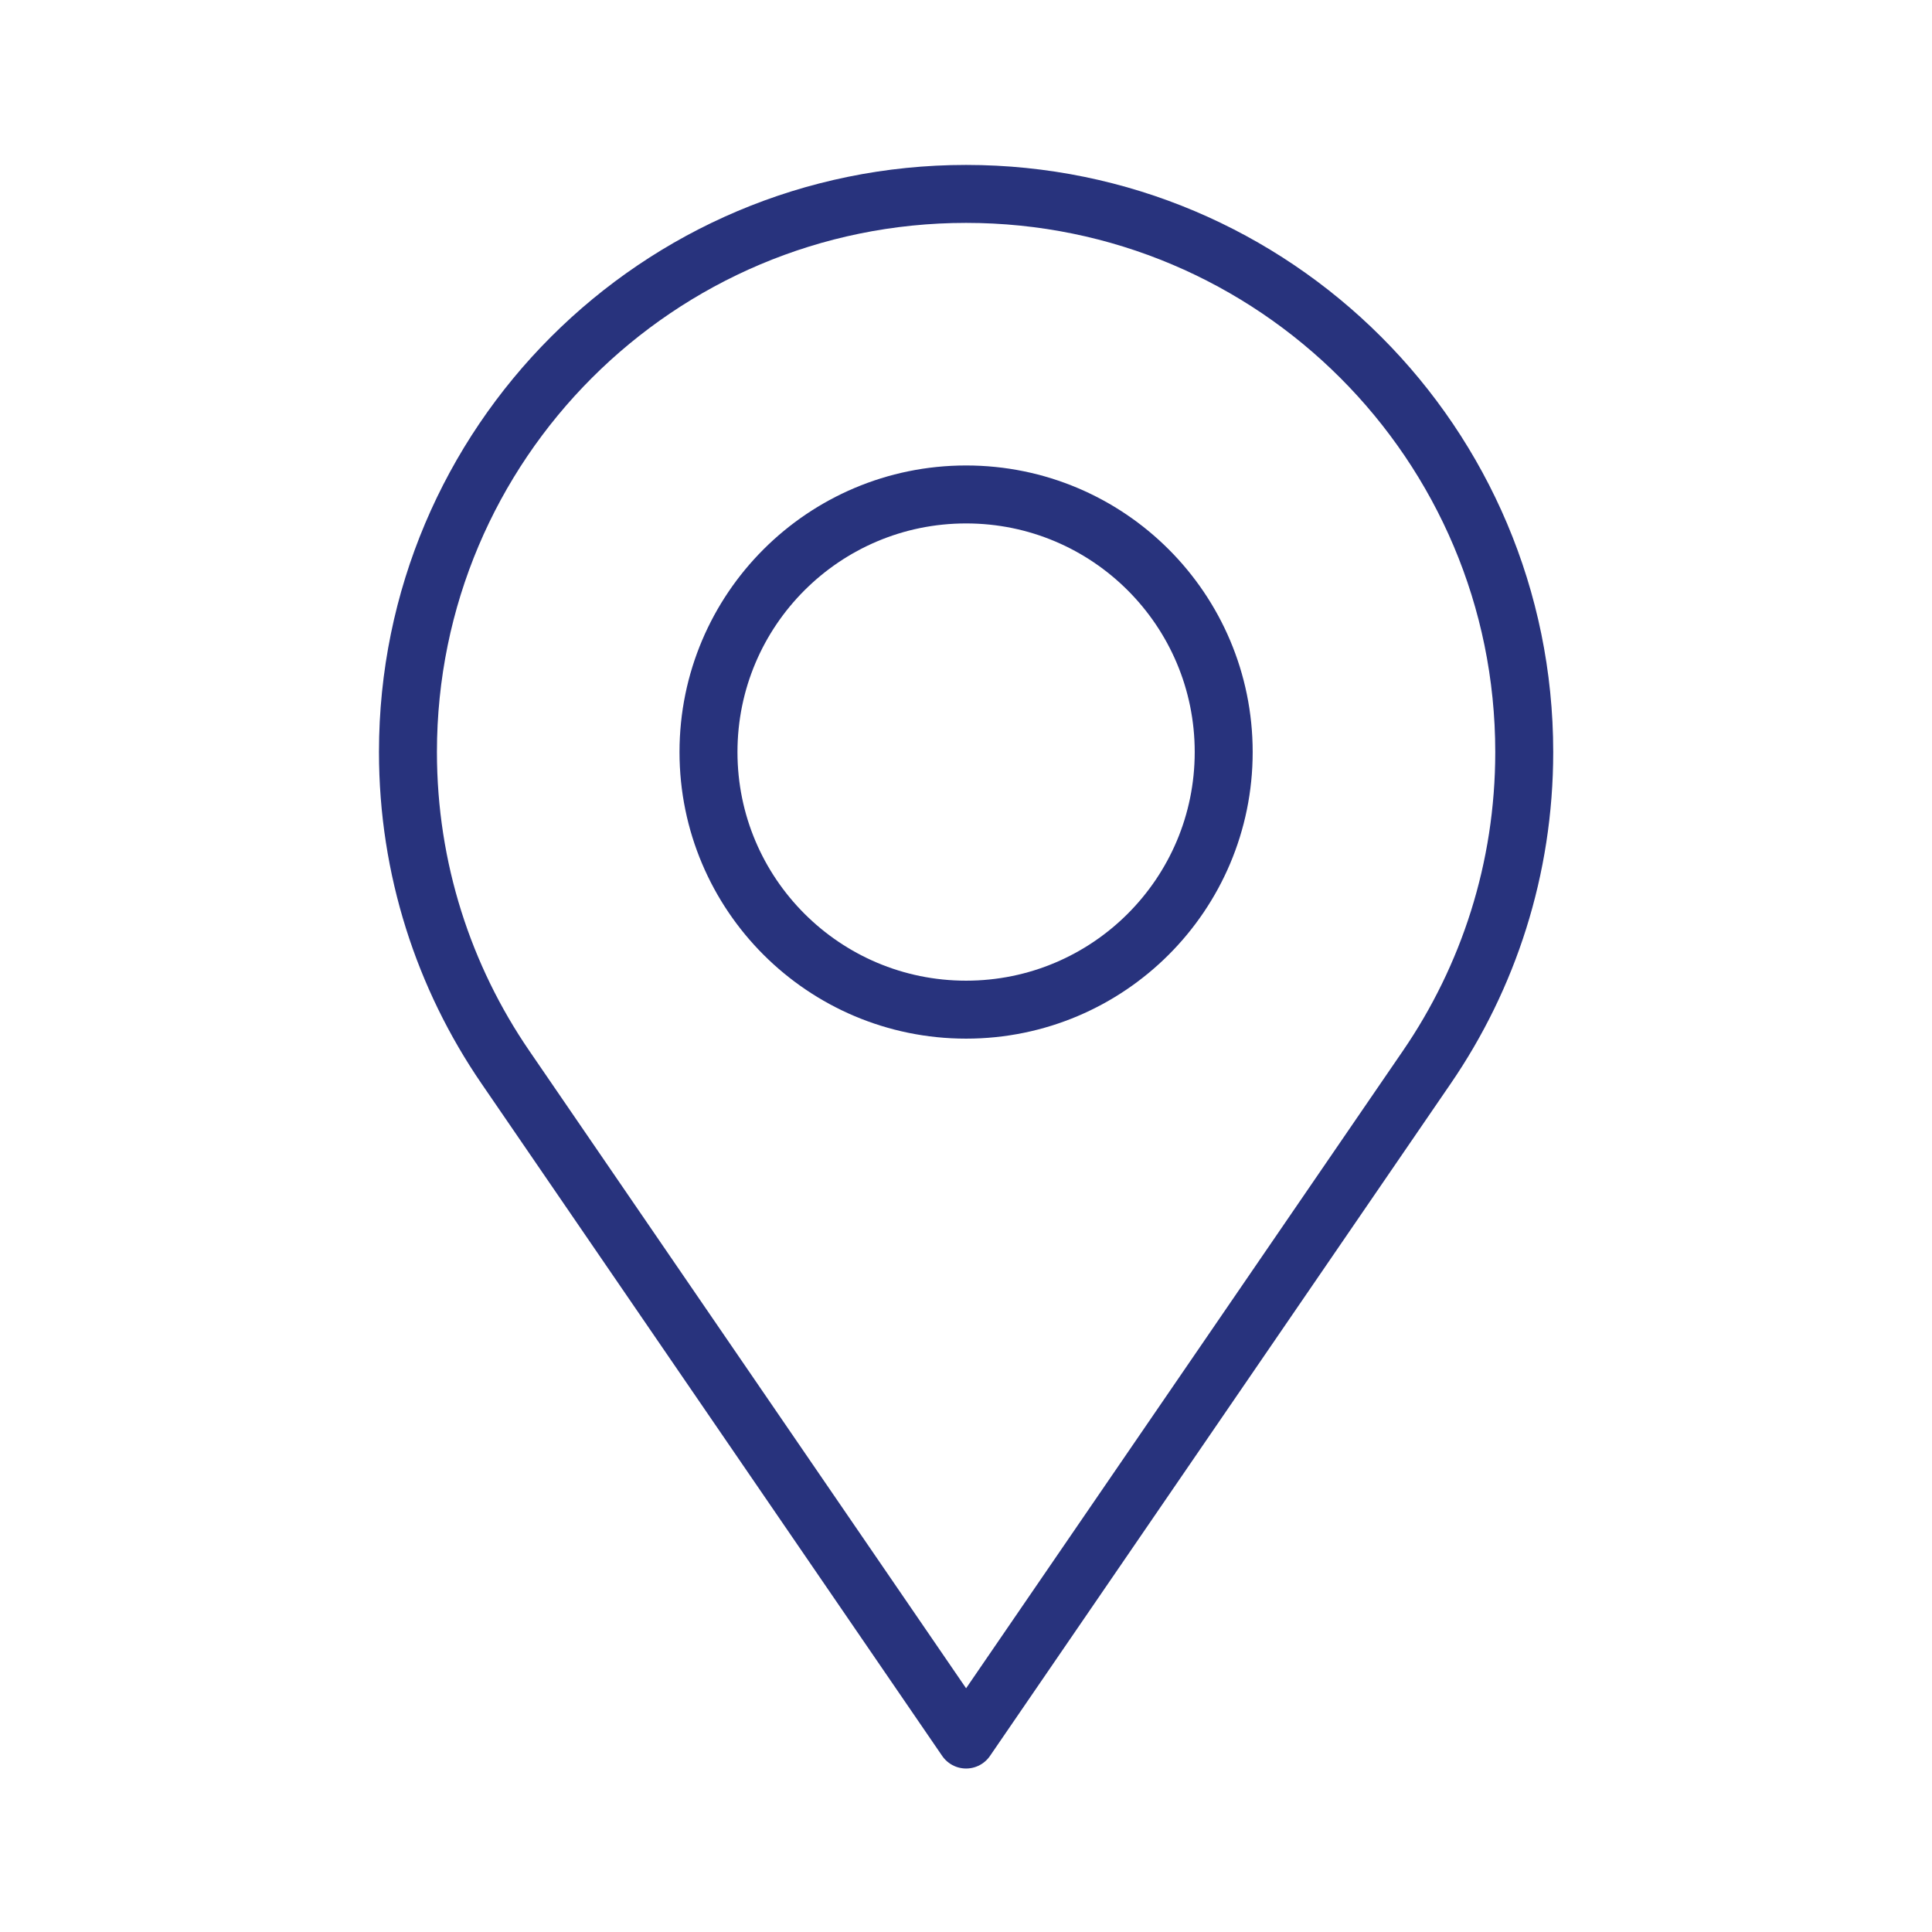
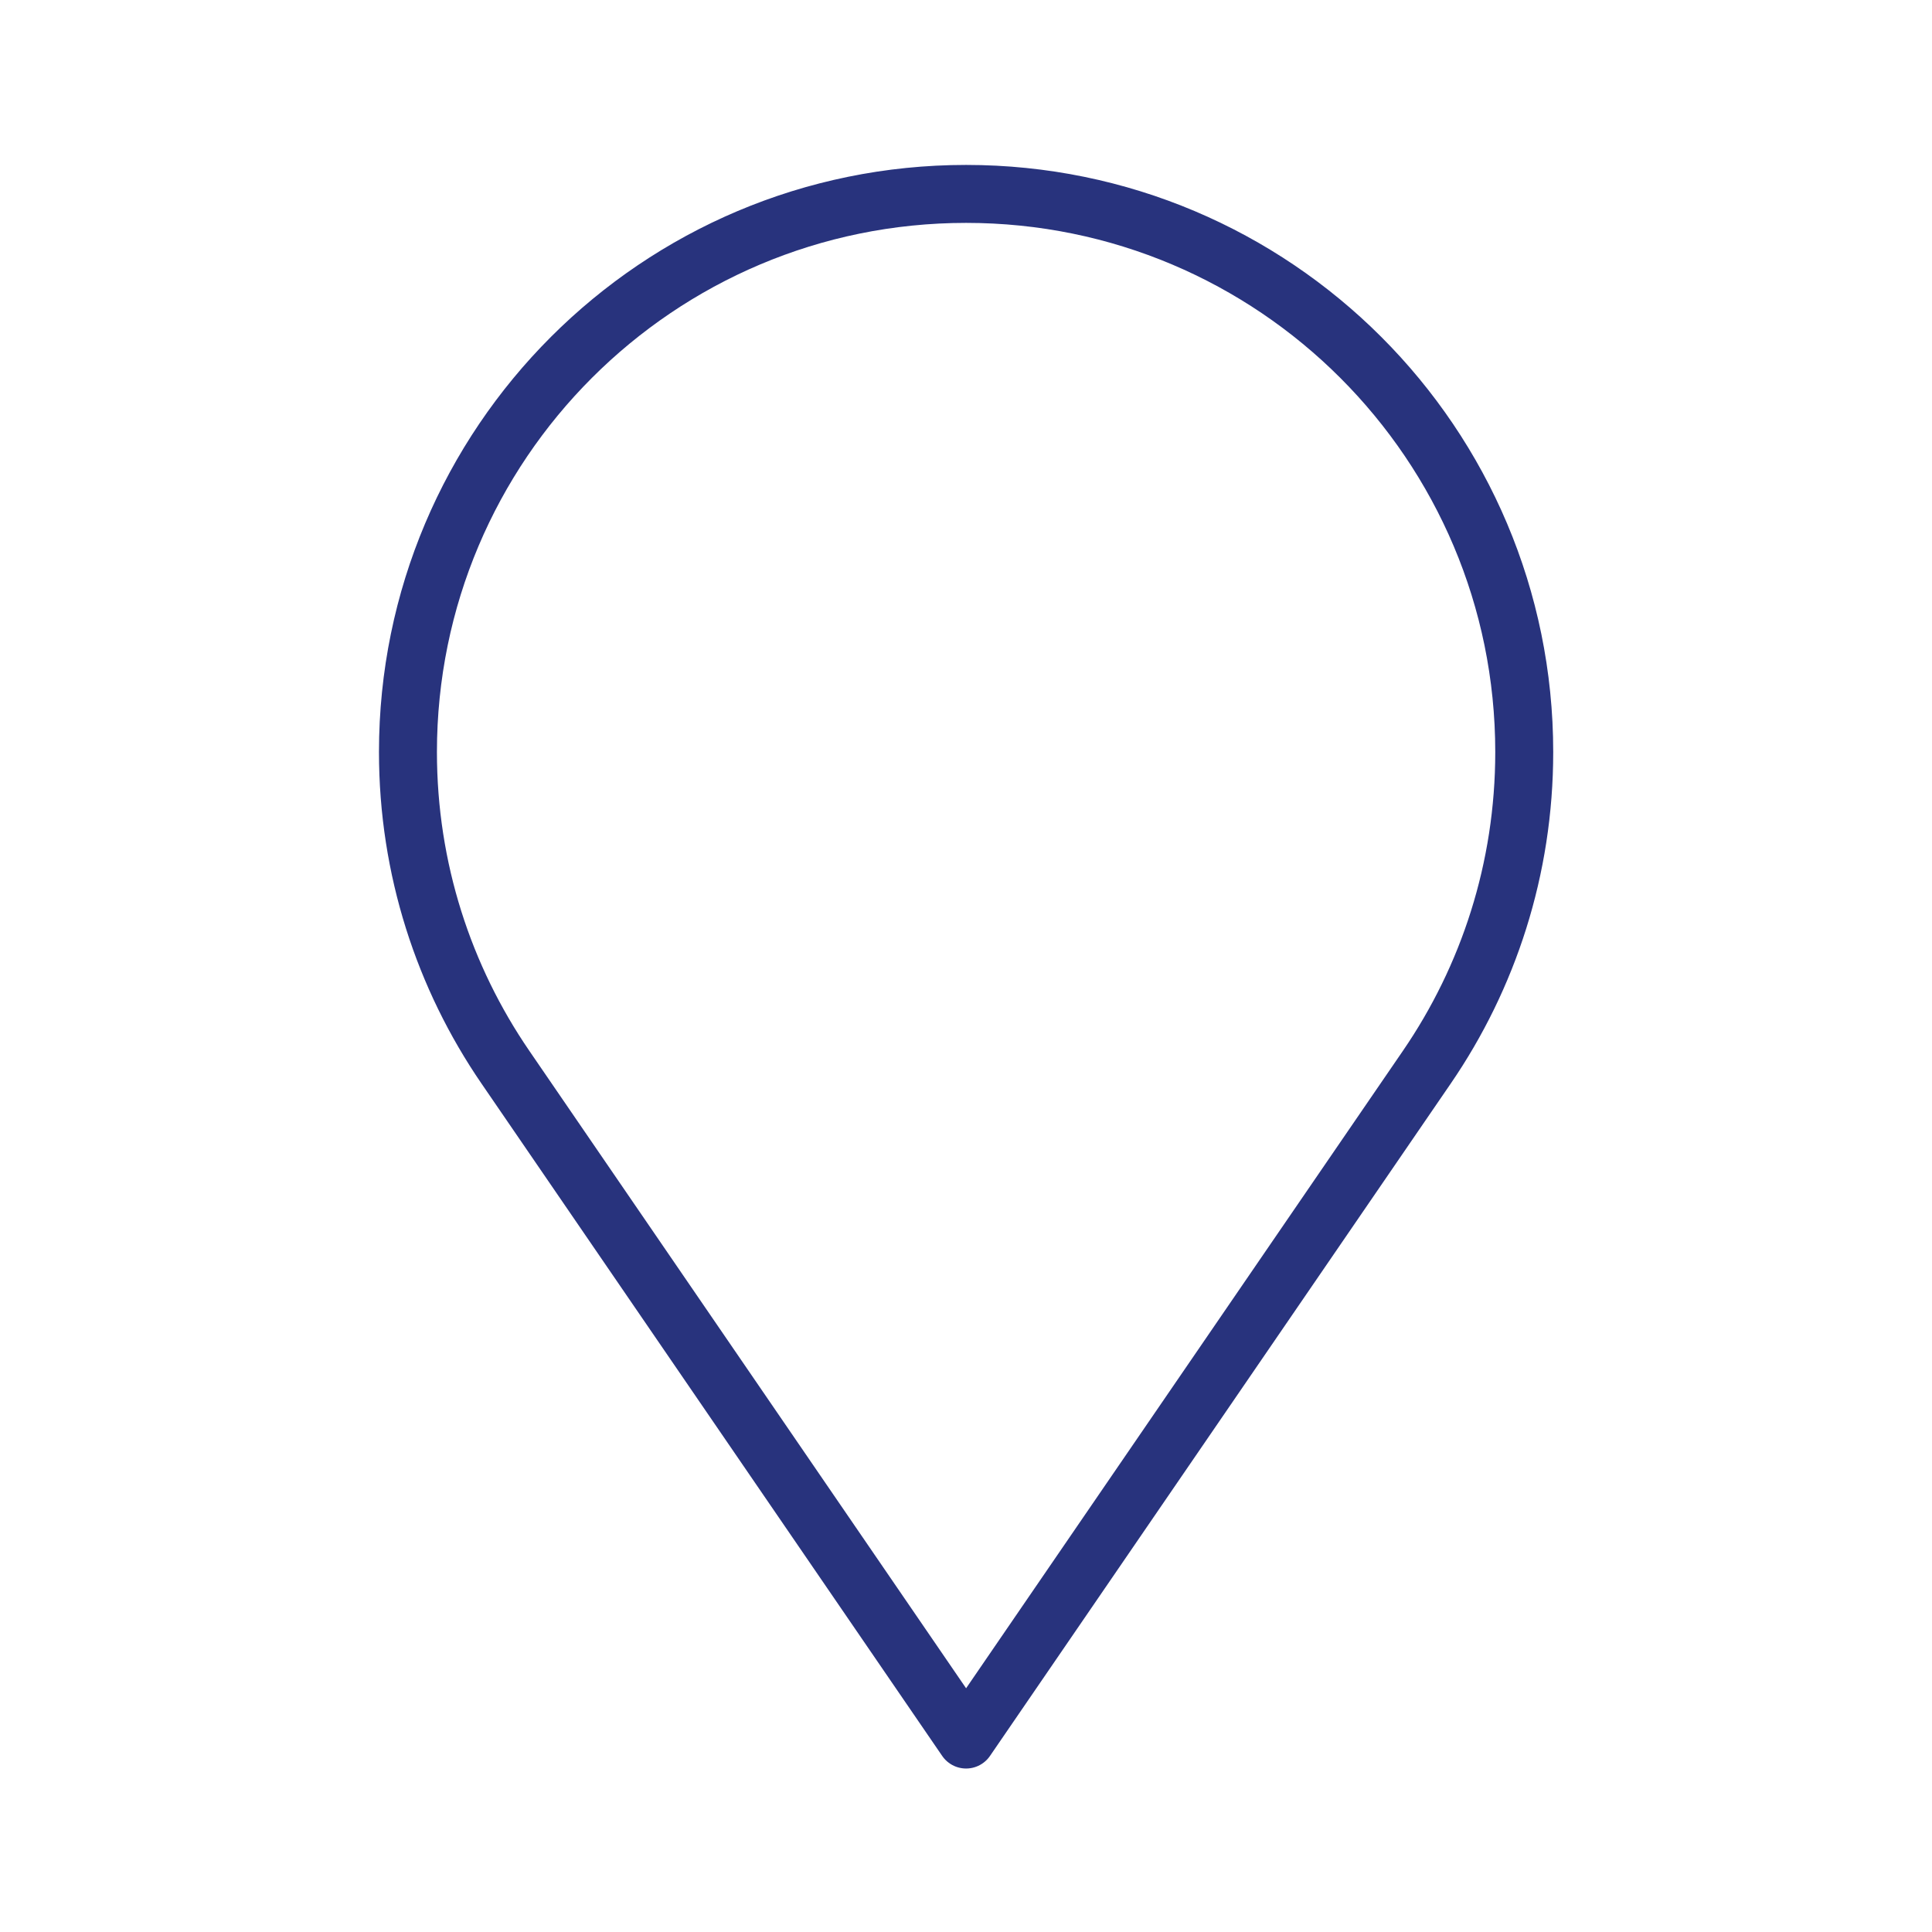
<svg xmlns="http://www.w3.org/2000/svg" width="1000px" height="1000px" viewBox="0 0 1000 1000" version="1.1" xml:space="preserve" style="fill-rule:evenodd;clip-rule:evenodd;stroke-linecap:round;stroke-linejoin:round;stroke-miterlimit:2;">
  <style>
:root {
--color1: 40,51,125;
}
</style>
  <g transform="matrix(5.333,0,0,5.333,-2211.11,-2166.67)">
    <g transform="matrix(4.167,0,0,4.167,0,-775)">
-       <path d="M122,288C114.821,288 109,293.82 109,301C109,303.723 109.838,306.25 111.269,308.339L122,324L132.732,308.339C134.163,306.25 135,303.723 135,301C135,293.82 129.18,288 122,288Z" style="fill:none;stroke:rgb(40,51,125);stroke-width:1.35px;" />
+       <path d="M122,288C114.821,288 109,293.82 109,301C109,303.723 109.838,306.25 111.269,308.339L122,324L132.732,308.339C134.163,306.25 135,303.723 135,301C135,293.82 129.18,288 122,288" style="fill:none;stroke:rgb(40,51,125);stroke-width:1.35px;" />
    </g>
    <g transform="matrix(4.167,0,0,4.167,0,-775)">
-       <path d="M128,301C128,304.313 125.314,307 122,307C118.687,307 116,304.313 116,301C116,297.686 118.687,295 122,295C125.314,295 128,297.686 128,301Z" style="fill:none;stroke:rgb(40,51,125);stroke-width:1.35px;" />
-     </g>
+       </g>
  </g>
</svg>